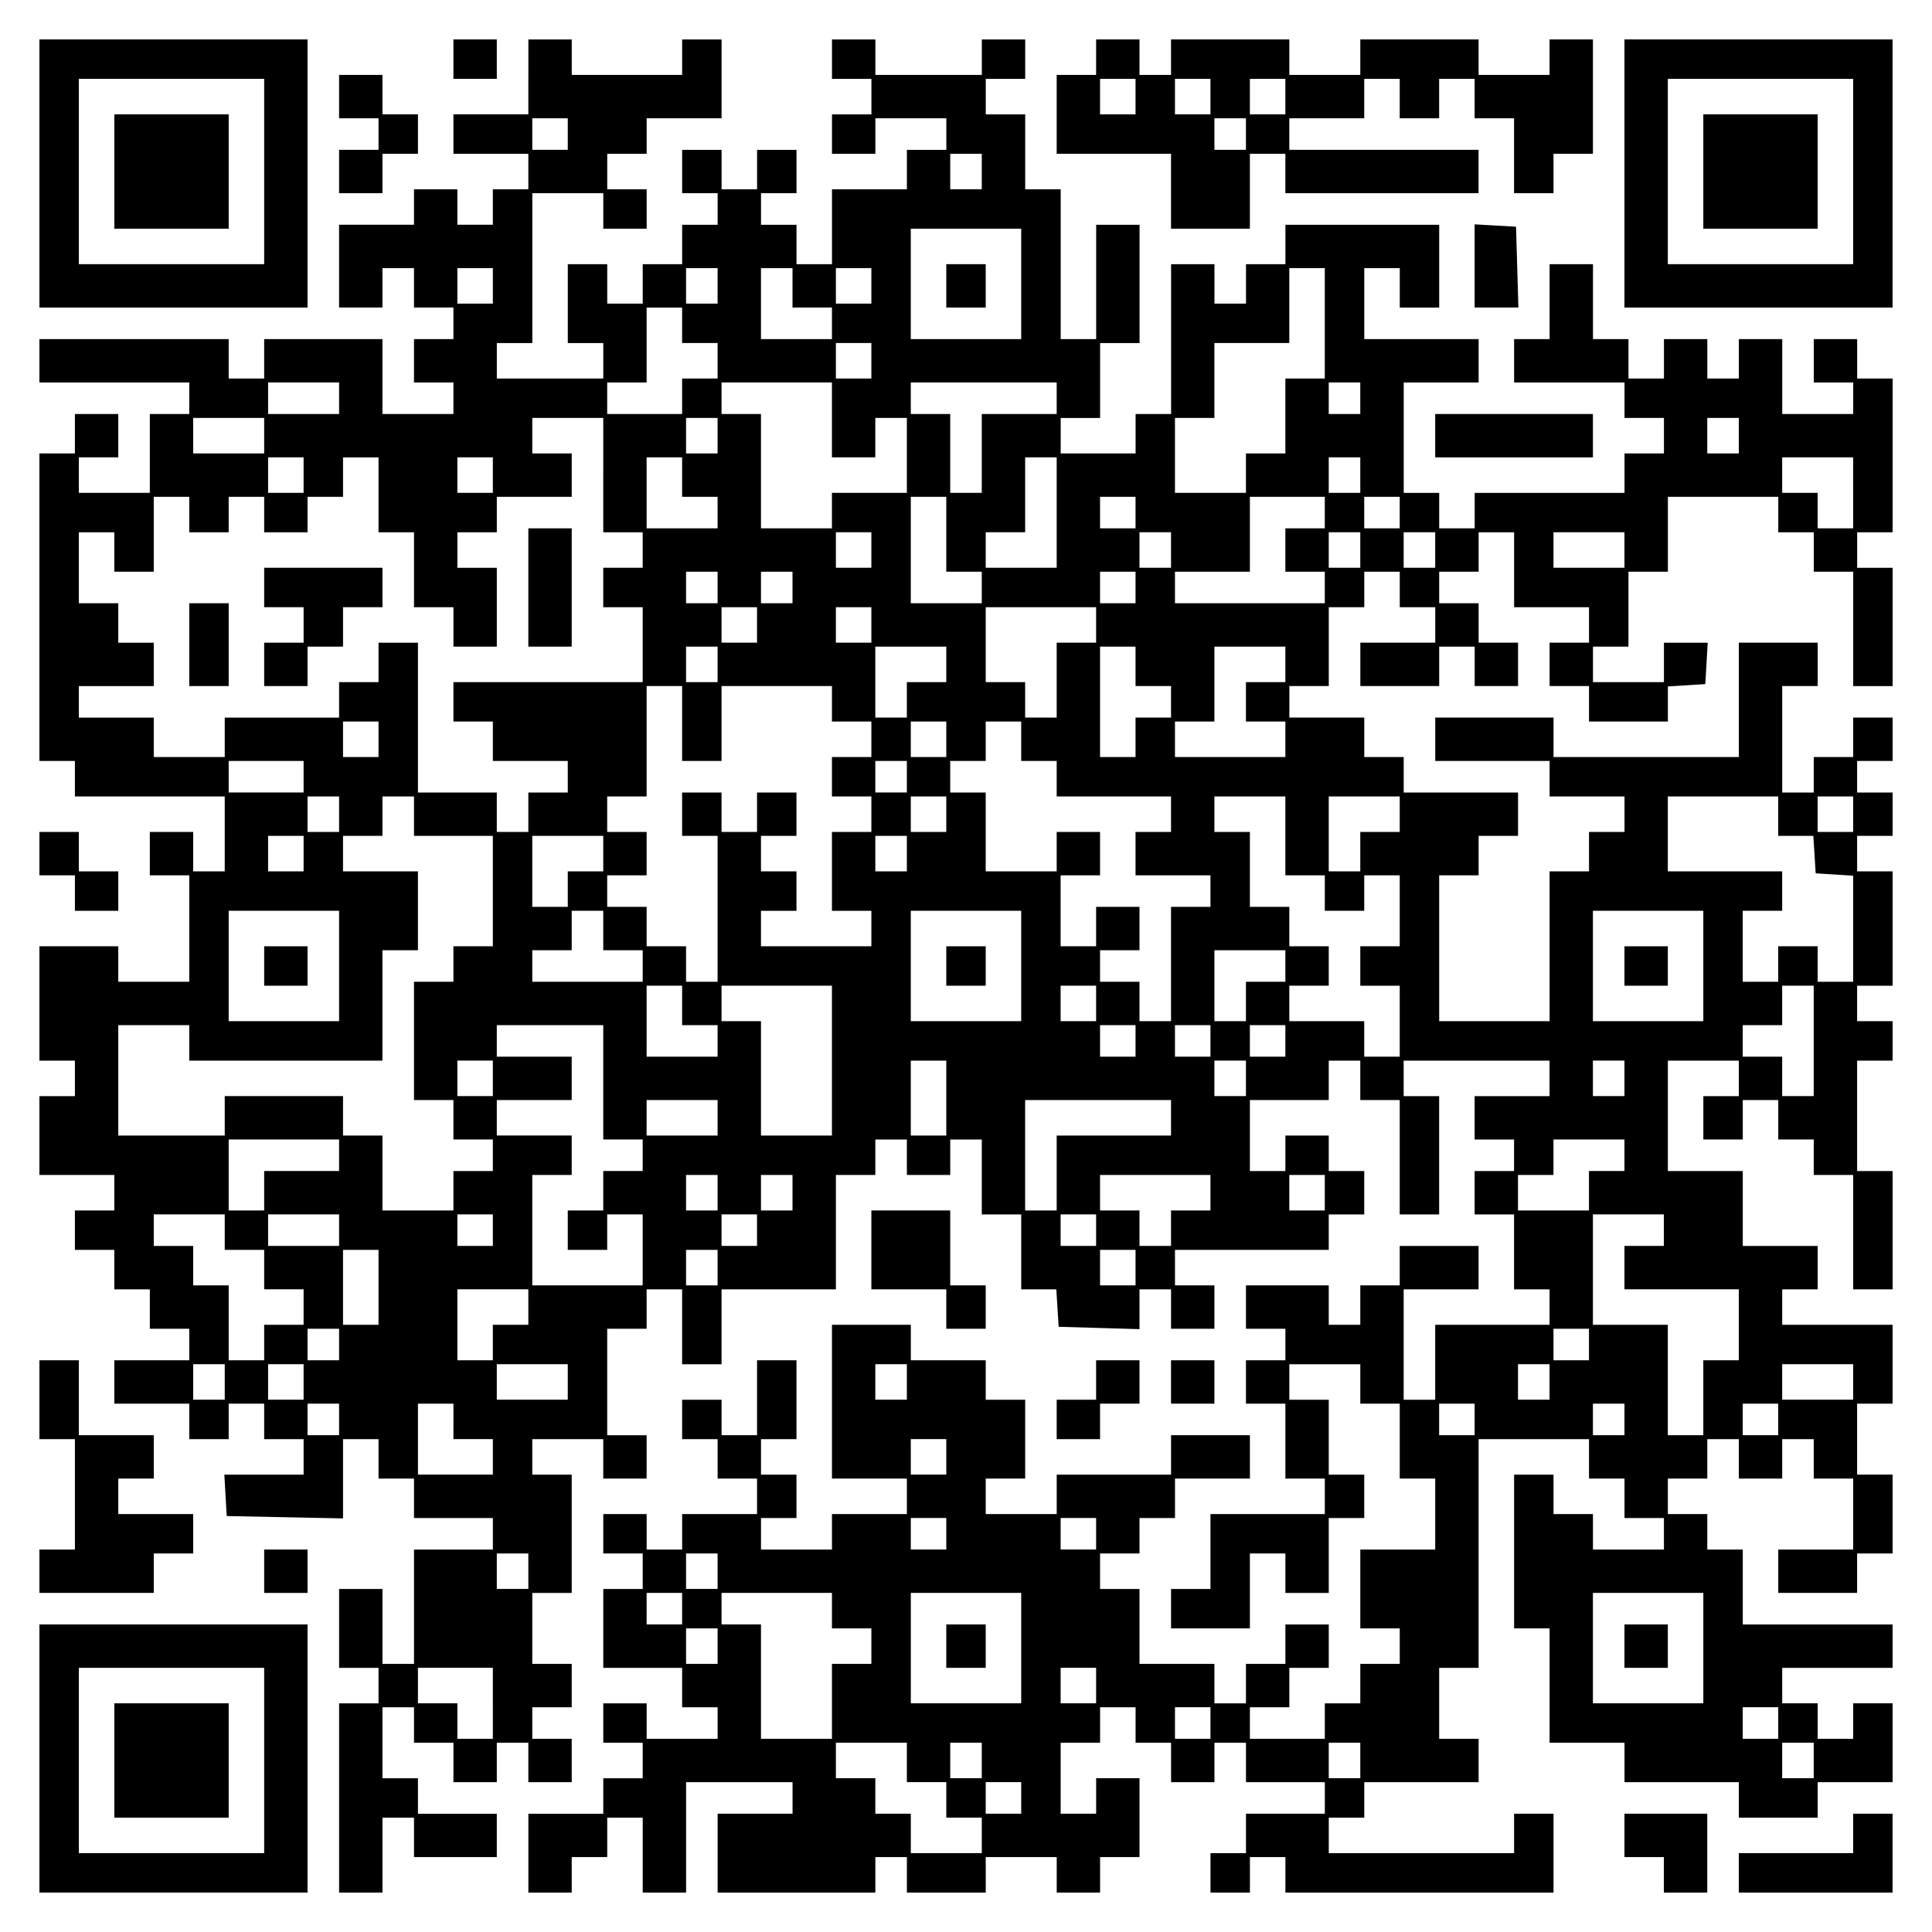
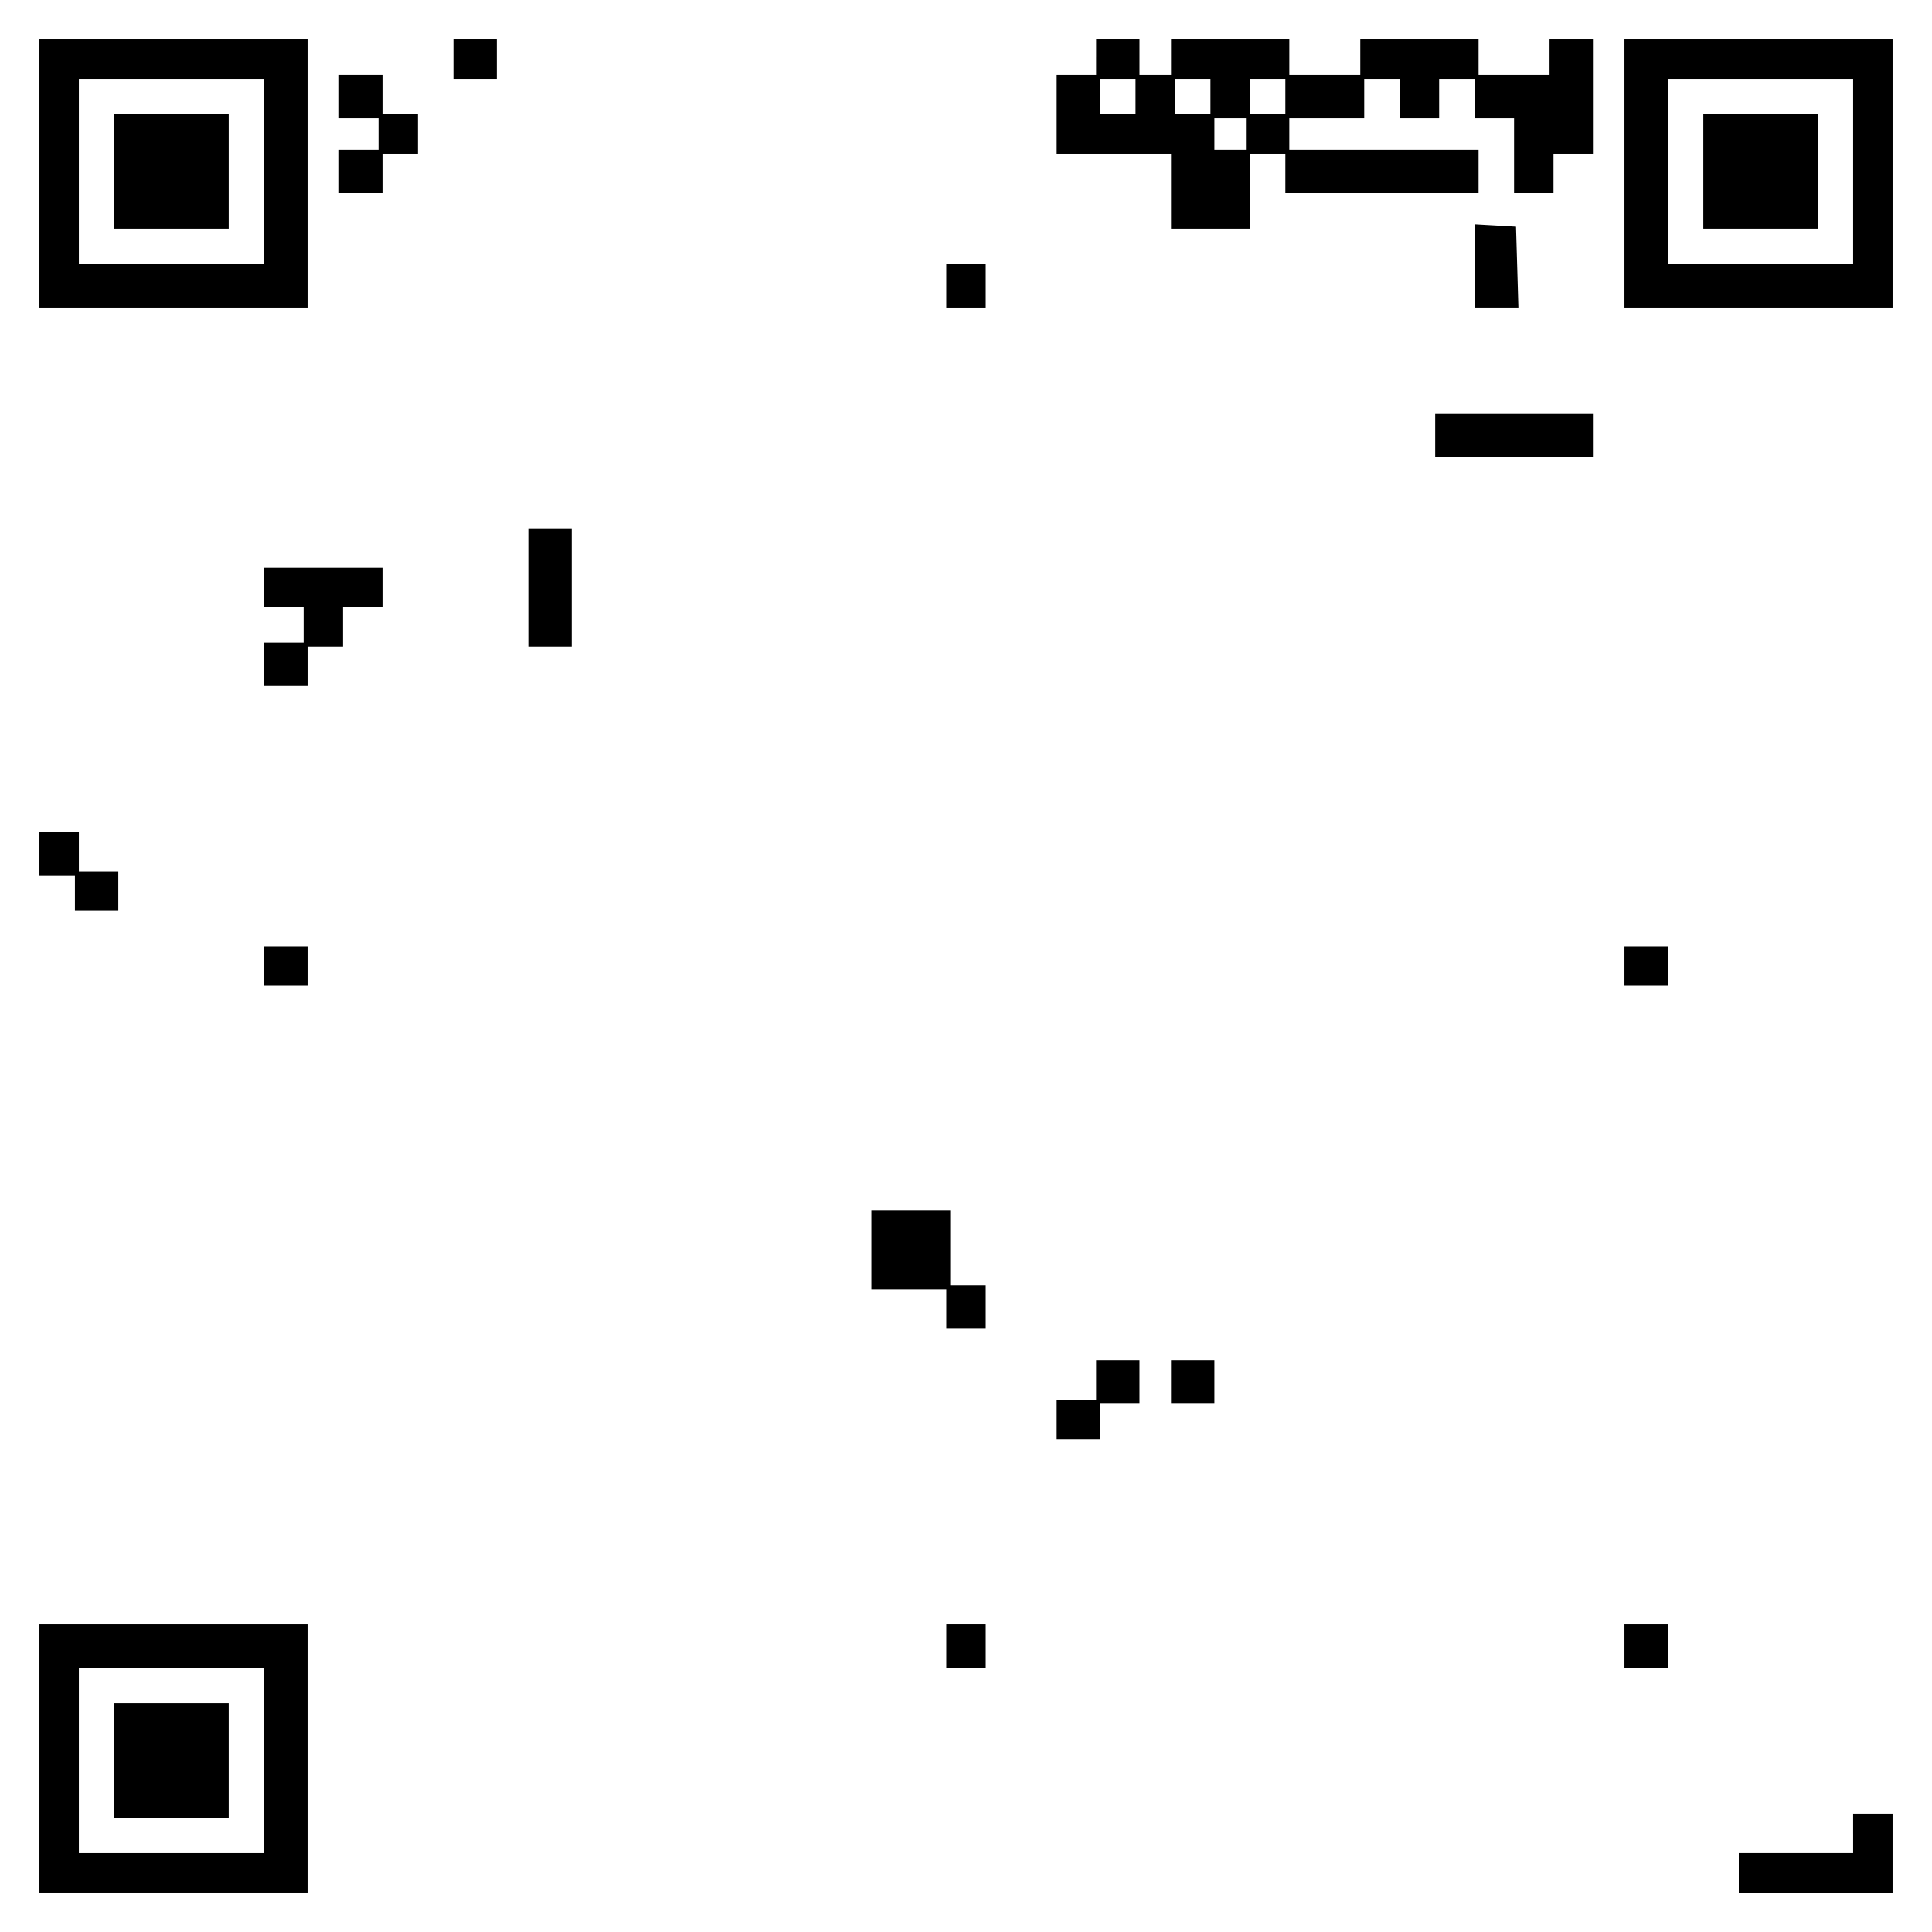
<svg xmlns="http://www.w3.org/2000/svg" version="1.0" width="100mm" height="100mm" viewBox="0 0 490 490" preserveAspectRatio="xMidYMid meet">
  <g transform="translate(0,490) scale(0.1,-0.1)" fill="#000000" stroke="none">
    <path d="M100 4460 l0 -340 340 0 340 0 0 340 0 340 -340 0 -340 0 0 -340z m570 5 l0 -235 -235 0 -235 0 0 235 0 235 235 0 235 0 0 -235z" />
    <path d="M290 4465 l0 -145 145 0 145 0 0 145 0 145 -145 0 -145 0 0 -145z" />
    <path d="M1150 4750 l0 -50 55 0 55 0 0 50 0 50 -55 0 -55 0 0 -50z" />
-     <path d="M1340 4705 l0 -95 -95 0 -95 0 0 -50 0 -50 95 0 95 0 0 -45 0 -45 -45 0 -45 0 0 -45 0 -45 -45 0 -45 0 0 45 0 45 -55 0 -55 0 0 -45 0 -45 -95 0 -95 0 0 -105 0 -105 55 0 55 0 0 50 0 50 40 0 40 0 0 -50 0 -50 50 0 50 0 0 -40 0 -40 -50 0 -50 0 0 -55 0 -55 50 0 50 0 0 -40 0 -40 -90 0 -90 0 0 95 0 95 -150 0 -150 0 0 -50 0 -50 -45 0 -45 0 0 50 0 50 -240 0 -240 0 0 -55 0 -55 190 0 190 0 0 -40 0 -40 -50 0 -50 0 0 -100 0 -100 -90 0 -90 0 0 45 0 45 50 0 50 0 0 55 0 55 -55 0 -55 0 0 -50 0 -50 -45 0 -45 0 0 -390 0 -390 45 0 45 0 0 -45 0 -45 190 0 190 0 0 -95 0 -95 -40 0 -40 0 0 50 0 50 -55 0 -55 0 0 -55 0 -55 50 0 50 0 0 -135 0 -135 -90 0 -90 0 0 45 0 45 -100 0 -100 0 0 -145 0 -145 45 0 45 0 0 -45 0 -45 -45 0 -45 0 0 -100 0 -100 95 0 95 0 0 -45 0 -45 -50 0 -50 0 0 -50 0 -50 50 0 50 0 0 -50 0 -50 45 0 45 0 0 -50 0 -50 50 0 50 0 0 -40 0 -40 -95 0 -95 0 0 -55 0 -55 95 0 95 0 0 -45 0 -45 50 0 50 0 0 45 0 45 45 0 45 0 0 -45 0 -45 50 0 50 0 0 -45 0 -45 -101 0 -100 0 3 -53 3 -52 148 -3 147 -3 0 101 0 100 45 0 45 0 0 -50 0 -50 45 0 45 0 0 -50 0 -50 100 0 100 0 0 -40 0 -40 -100 0 -100 0 0 -145 0 -145 -40 0 -40 0 0 95 0 95 -55 0 -55 0 0 -100 0 -100 50 0 50 0 0 -45 0 -45 -50 0 -50 0 0 -240 0 -240 55 0 55 0 0 95 0 95 40 0 40 0 0 -50 0 -50 105 0 105 0 0 55 0 55 -100 0 -100 0 0 45 0 45 -45 0 -45 0 0 90 0 90 40 0 40 0 0 -45 0 -45 50 0 50 0 0 -50 0 -50 55 0 55 0 0 50 0 50 40 0 40 0 0 -50 0 -50 55 0 55 0 0 55 0 55 -50 0 -50 0 0 40 0 40 50 0 50 0 0 55 0 55 -50 0 -50 0 0 90 0 90 50 0 50 0 0 150 0 150 -50 0 -50 0 0 45 0 45 90 0 90 0 0 -50 0 -50 55 0 55 0 0 55 0 55 -50 0 -50 0 0 135 0 135 50 0 50 0 0 50 0 50 45 0 45 0 0 -95 0 -95 50 0 50 0 0 95 0 95 145 0 145 0 0 145 0 145 50 0 50 0 0 45 0 45 40 0 40 0 0 -45 0 -45 55 0 55 0 0 45 0 45 40 0 40 0 0 -95 0 -95 50 0 50 0 0 -95 0 -95 44 0 45 0 3 -48 3 -47 103 -3 102 -3 0 51 0 50 40 0 40 0 0 -50 0 -50 55 0 55 0 0 55 0 55 -50 0 -50 0 0 45 0 45 195 0 195 0 0 45 0 45 45 0 45 0 0 55 0 55 -45 0 -45 0 0 45 0 45 -55 0 -55 0 0 -45 0 -45 -45 0 -45 0 0 90 0 90 100 0 100 0 0 50 0 50 40 0 40 0 0 -50 0 -50 50 0 50 0 0 -145 0 -145 50 0 50 0 0 150 0 150 -45 0 -45 0 0 45 0 45 185 0 185 0 0 -45 0 -45 -95 0 -95 0 0 -55 0 -55 50 0 50 0 0 -40 0 -40 -50 0 -50 0 0 -55 0 -55 50 0 50 0 0 -95 0 -95 45 0 45 0 0 -45 0 -45 -145 0 -145 0 0 -95 0 -95 -40 0 -40 0 0 140 0 140 95 0 95 0 0 55 0 55 -100 0 -100 0 0 -50 0 -50 -50 0 -50 0 0 -50 0 -50 -40 0 -40 0 0 50 0 50 -105 0 -105 0 0 -55 0 -55 50 0 50 0 0 -40 0 -40 -50 0 -50 0 0 -55 0 -55 50 0 50 0 0 -95 0 -95 50 0 50 0 0 -45 0 -45 -145 0 -145 0 0 -95 0 -95 -50 0 -50 0 0 -50 0 -50 100 0 100 0 0 95 0 95 45 0 45 0 0 -50 0 -50 55 0 55 0 0 95 0 95 45 0 45 0 0 55 0 55 -45 0 -45 0 0 95 0 95 -50 0 -50 0 0 45 0 45 90 0 90 0 0 -50 0 -50 50 0 50 0 0 -95 0 -95 45 0 45 0 0 -90 0 -90 -95 0 -95 0 0 -100 0 -100 50 0 50 0 0 -45 0 -45 -50 0 -50 0 0 -50 0 -50 -45 0 -45 0 0 -45 0 -45 -95 0 -95 0 0 40 0 40 50 0 50 0 0 50 0 50 50 0 50 0 0 55 0 55 -55 0 -55 0 0 -50 0 -50 -50 0 -50 0 0 -50 0 -50 -40 0 -40 0 0 50 0 50 -95 0 -95 0 0 95 0 95 -50 0 -50 0 0 45 0 45 50 0 50 0 0 45 0 45 45 0 45 0 0 50 0 50 95 0 95 0 0 55 0 55 -100 0 -100 0 0 -50 0 -50 -145 0 -145 0 0 -50 0 -50 -90 0 -90 0 0 45 0 45 50 0 50 0 0 100 0 100 -50 0 -50 0 0 50 0 50 -95 0 -95 0 0 45 0 45 -100 0 -100 0 0 -195 0 -195 95 0 95 0 0 -45 0 -45 -95 0 -95 0 0 -45 0 -45 -90 0 -90 0 0 40 0 40 45 0 45 0 0 55 0 55 -45 0 -45 0 0 45 0 45 45 0 45 0 0 100 0 100 -50 0 -50 0 0 -95 0 -95 -45 0 -45 0 0 45 0 45 -50 0 -50 0 0 -50 0 -50 45 0 45 0 0 -50 0 -50 50 0 50 0 0 -45 0 -45 -95 0 -95 0 0 -45 0 -45 -45 0 -45 0 0 45 0 45 -55 0 -55 0 0 -50 0 -50 50 0 50 0 0 -45 0 -45 -50 0 -50 0 0 -100 0 -100 100 0 100 0 0 -50 0 -50 45 0 45 0 0 -40 0 -40 -90 0 -90 0 0 45 0 45 -55 0 -55 0 0 -50 0 -50 50 0 50 0 0 -45 0 -45 -50 0 -50 0 0 -45 0 -45 -95 0 -95 0 0 -100 0 -100 55 0 55 0 0 45 0 45 45 0 45 0 0 50 0 50 45 0 45 0 0 -95 0 -95 55 0 55 0 0 140 0 140 135 0 135 0 0 -40 0 -40 -95 0 -95 0 0 -100 0 -100 200 0 200 0 0 45 0 45 40 0 40 0 0 -45 0 -45 100 0 100 0 0 45 0 45 90 0 90 0 0 -45 0 -45 55 0 55 0 0 45 0 45 50 0 50 0 0 100 0 100 -55 0 -55 0 0 -45 0 -45 -45 0 -45 0 0 90 0 90 50 0 50 0 0 45 0 45 45 0 45 0 0 -45 0 -45 45 0 45 0 0 -50 0 -50 55 0 55 0 0 50 0 50 40 0 40 0 0 -50 0 -50 100 0 100 0 0 -40 0 -40 -100 0 -100 0 0 -50 0 -50 -45 0 -45 0 0 -50 0 -50 50 0 50 0 0 45 0 45 45 0 45 0 0 -45 0 -45 340 0 340 0 0 100 0 100 -50 0 -50 0 0 -50 0 -50 -235 0 -235 0 0 45 0 45 45 0 45 0 0 45 0 45 145 0 145 0 0 55 0 55 -50 0 -50 0 0 90 0 90 50 0 50 0 0 290 0 290 140 0 140 0 0 -50 0 -50 45 0 45 0 0 -50 0 -50 50 0 50 0 0 -40 0 -40 -90 0 -90 0 0 45 0 45 -50 0 -50 0 0 50 0 50 -50 0 -50 0 0 -195 0 -195 45 0 45 0 0 -145 0 -145 95 0 95 0 0 -50 0 -50 145 0 145 0 0 -45 0 -45 100 0 100 0 0 45 0 45 95 0 95 0 0 100 0 100 -50 0 -50 0 0 -45 0 -45 -45 0 -45 0 0 45 0 45 -45 0 -45 0 0 45 0 45 140 0 140 0 0 55 0 55 -190 0 -190 0 0 95 0 95 -45 0 -45 0 0 45 0 45 -50 0 -50 0 0 45 0 45 50 0 50 0 0 50 0 50 40 0 40 0 0 -50 0 -50 55 0 55 0 0 50 0 50 40 0 40 0 0 -50 0 -50 50 0 50 0 0 -90 0 -90 -95 0 -95 0 0 -55 0 -55 100 0 100 0 0 50 0 50 45 0 45 0 0 100 0 100 -45 0 -45 0 0 90 0 90 45 0 45 0 0 100 0 100 -140 0 -140 0 0 45 0 45 45 0 45 0 0 55 0 55 -95 0 -95 0 0 95 0 95 -95 0 -95 0 0 140 0 140 90 0 90 0 0 -45 0 -45 -45 0 -45 0 0 -55 0 -55 50 0 50 0 0 50 0 50 45 0 45 0 0 -50 0 -50 45 0 45 0 0 -45 0 -45 50 0 50 0 0 -145 0 -145 50 0 50 0 0 150 0 150 -45 0 -45 0 0 140 0 140 45 0 45 0 0 50 0 50 -45 0 -45 0 0 45 0 45 45 0 45 0 0 145 0 145 -45 0 -45 0 0 45 0 45 45 0 45 0 0 55 0 55 -45 0 -45 0 0 40 0 40 45 0 45 0 0 55 0 55 -50 0 -50 0 0 -50 0 -50 -50 0 -50 0 0 -45 0 -45 -40 0 -40 0 0 135 0 135 45 0 45 0 0 55 0 55 -100 0 -100 0 0 -145 0 -145 -235 0 -235 0 0 50 0 50 -150 0 -150 0 0 -55 0 -55 145 0 145 0 0 -45 0 -45 95 0 95 0 0 -45 0 -45 -45 0 -45 0 0 -50 0 -50 -50 0 -50 0 0 -190 0 -190 -140 0 -140 0 0 185 0 185 50 0 50 0 0 50 0 50 50 0 50 0 0 55 0 55 -145 0 -145 0 0 45 0 45 -50 0 -50 0 0 50 0 50 -95 0 -95 0 0 40 0 40 50 0 50 0 0 100 0 100 45 0 45 0 0 45 0 45 45 0 45 0 0 -45 0 -45 45 0 45 0 0 -45 0 -45 -95 0 -95 0 0 -55 0 -55 100 0 100 0 0 50 0 50 45 0 45 0 0 -50 0 -50 55 0 55 0 0 55 0 55 -50 0 -50 0 0 50 0 50 -50 0 -50 0 0 40 0 40 50 0 50 0 0 50 0 50 45 0 45 0 0 -95 0 -95 95 0 95 0 0 -45 0 -45 -50 0 -50 0 0 -55 0 -55 50 0 50 0 0 -45 0 -45 100 0 100 0 0 44 0 45 48 3 47 3 3 53 3 52 -55 0 -56 0 0 -50 0 -50 -90 0 -90 0 0 45 0 45 45 0 45 0 0 95 0 95 50 0 50 0 0 95 0 95 140 0 140 0 0 -45 0 -45 45 0 45 0 0 -50 0 -50 50 0 50 0 0 -145 0 -145 50 0 50 0 0 150 0 150 -45 0 -45 0 0 45 0 45 45 0 45 0 0 195 0 195 -45 0 -45 0 0 50 0 50 -55 0 -55 0 0 -55 0 -55 50 0 50 0 0 -40 0 -40 -90 0 -90 0 0 95 0 95 -55 0 -55 0 0 -50 0 -50 -40 0 -40 0 0 50 0 50 -55 0 -55 0 0 -50 0 -50 -45 0 -45 0 0 50 0 50 -45 0 -45 0 0 95 0 95 -55 0 -55 0 0 -95 0 -95 -45 0 -45 0 0 -55 0 -55 140 0 140 0 0 -45 0 -45 50 0 50 0 0 -45 0 -45 -50 0 -50 0 0 -50 0 -50 -190 0 -190 0 0 -45 0 -45 -45 0 -45 0 0 45 0 45 -45 0 -45 0 0 140 0 140 95 0 95 0 0 55 0 55 -145 0 -145 0 0 90 0 90 45 0 45 0 0 -50 0 -50 50 0 50 0 0 105 0 105 -195 0 -195 0 0 -50 0 -50 -50 0 -50 0 0 -50 0 -50 -40 0 -40 0 0 50 0 50 -55 0 -55 0 0 -190 0 -190 -45 0 -45 0 0 -50 0 -50 -95 0 -95 0 0 45 0 45 50 0 50 0 0 95 0 95 50 0 50 0 0 150 0 150 -55 0 -55 0 0 -145 0 -145 -45 0 -45 0 0 190 0 190 -45 0 -45 0 0 95 0 95 -50 0 -50 0 0 45 0 45 50 0 50 0 0 50 0 50 -55 0 -55 0 0 -45 0 -45 -135 0 -135 0 0 45 0 45 -55 0 -55 0 0 -50 0 -50 50 0 50 0 0 -45 0 -45 -50 0 -50 0 0 -50 0 -50 55 0 55 0 0 45 0 45 90 0 90 0 0 -40 0 -40 -50 0 -50 0 0 -50 0 -50 -95 0 -95 0 0 -95 0 -95 -45 0 -45 0 0 50 0 50 -45 0 -45 0 0 40 0 40 45 0 45 0 0 55 0 55 -50 0 -50 0 0 -50 0 -50 -45 0 -45 0 0 50 0 50 -50 0 -50 0 0 -55 0 -55 45 0 45 0 0 -40 0 -40 -45 0 -45 0 0 -50 0 -50 -50 0 -50 0 0 -50 0 -50 -45 0 -45 0 0 50 0 50 -50 0 -50 0 0 -100 0 -100 45 0 45 0 0 -45 0 -45 -135 0 -135 0 0 45 0 45 45 0 45 0 0 190 0 190 90 0 90 0 0 -45 0 -45 55 0 55 0 0 50 0 50 -50 0 -50 0 0 45 0 45 50 0 50 0 0 45 0 45 95 0 95 0 0 100 0 100 -50 0 -50 0 0 -45 0 -45 -140 0 -140 0 0 45 0 45 -55 0 -55 0 0 -95z m100 -145 l0 -40 -45 0 -45 0 0 40 0 40 45 0 45 0 0 -40z m1050 -95 l0 -45 -40 0 -40 0 0 45 0 45 40 0 40 0 0 -45z m100 -285 l0 -140 -140 0 -140 0 0 140 0 140 140 0 140 0 0 -140z m-1340 -5 l0 -45 -45 0 -45 0 0 45 0 45 45 0 45 0 0 -45z m570 0 l0 -45 -40 0 -40 0 0 45 0 45 40 0 40 0 0 -45z m190 -5 l0 -50 50 0 50 0 0 -40 0 -40 -90 0 -90 0 0 90 0 90 40 0 40 0 0 -50z m200 5 l0 -45 -45 0 -45 0 0 45 0 45 45 0 45 0 0 -45z m1150 -95 l0 -140 -50 0 -50 0 0 -95 0 -95 -50 0 -50 0 0 -50 0 -50 -90 0 -90 0 0 95 0 95 50 0 50 0 0 95 0 95 95 0 95 0 0 95 0 95 45 0 45 0 0 -140z m-1630 -5 l0 -45 45 0 45 0 0 -45 0 -45 -45 0 -45 0 0 -45 0 -45 -95 0 -95 0 0 40 0 40 50 0 50 0 0 95 0 95 45 0 45 0 0 -45z m480 -90 l0 -45 -45 0 -45 0 0 45 0 45 45 0 45 0 0 -45z m-1350 -95 l0 -40 -90 0 -90 0 0 40 0 40 90 0 90 0 0 -40z m1250 -55 l0 -95 55 0 55 0 0 50 0 50 40 0 40 0 0 -95 0 -95 -95 0 -95 0 0 -45 0 -45 -90 0 -90 0 0 145 0 145 -50 0 -50 0 0 40 0 40 140 0 140 0 0 -95z m570 55 l0 -40 -95 0 -95 0 0 -100 0 -100 -40 0 -40 0 0 100 0 100 -50 0 -50 0 0 40 0 40 185 0 185 0 0 -40z m770 0 l0 -40 -40 0 -40 0 0 40 0 40 40 0 40 0 0 -40z m-2780 -95 l0 -45 -90 0 -90 0 0 45 0 45 90 0 90 0 0 -45z m860 -100 l0 -145 50 0 50 0 0 -45 0 -45 -50 0 -50 0 0 -50 0 -50 50 0 50 0 0 -95 0 -95 -240 0 -240 0 0 -50 0 -50 50 0 50 0 0 -50 0 -50 95 0 95 0 0 -40 0 -40 -50 0 -50 0 0 -50 0 -50 -40 0 -40 0 0 50 0 50 -100 0 -100 0 0 190 0 190 -50 0 -50 0 0 -50 0 -50 -50 0 -50 0 0 -45 0 -45 -145 0 -145 0 0 -50 0 -50 -90 0 -90 0 0 50 0 50 -95 0 -95 0 0 40 0 40 95 0 95 0 0 55 0 55 -45 0 -45 0 0 50 0 50 -50 0 -50 0 0 90 0 90 45 0 45 0 0 -50 0 -50 50 0 50 0 0 95 0 95 45 0 45 0 0 -45 0 -45 50 0 50 0 0 45 0 45 45 0 45 0 0 -45 0 -45 55 0 55 0 0 45 0 45 45 0 45 0 0 50 0 50 45 0 45 0 0 -95 0 -95 45 0 45 0 0 -95 0 -95 50 0 50 0 0 -50 0 -50 55 0 55 0 0 100 0 100 -50 0 -50 0 0 45 0 45 50 0 50 0 0 45 0 45 95 0 95 0 0 55 0 55 -50 0 -50 0 0 45 0 45 90 0 90 0 0 -145z m290 100 l0 -45 -40 0 -40 0 0 45 0 45 40 0 40 0 0 -45z m2590 0 l0 -45 -40 0 -40 0 0 45 0 45 40 0 40 0 0 -45z m-3640 -100 l0 -45 -45 0 -45 0 0 45 0 45 45 0 45 0 0 -45z m480 0 l0 -45 -45 0 -45 0 0 45 0 45 45 0 45 0 0 -45z m480 -5 l0 -50 45 0 45 0 0 -40 0 -40 -90 0 -90 0 0 90 0 90 45 0 45 0 0 -50z m950 -90 l0 -140 -90 0 -90 0 0 45 0 45 50 0 50 0 0 95 0 95 40 0 40 0 0 -140z m770 95 l0 -45 -40 0 -40 0 0 45 0 45 40 0 40 0 0 -45z m1250 -45 l0 -90 -45 0 -45 0 0 45 0 45 -45 0 -45 0 0 45 0 45 90 0 90 0 0 -90z m-2300 -105 l0 -95 45 0 45 0 0 -40 0 -40 -90 0 -90 0 0 135 0 135 45 0 45 0 0 -95z m480 55 l0 -40 -45 0 -45 0 0 40 0 40 45 0 45 0 0 -40z m480 0 l0 -40 -50 0 -50 0 0 -55 0 -55 50 0 50 0 0 -40 0 -40 -190 0 -190 0 0 40 0 40 95 0 95 0 0 95 0 95 95 0 95 0 0 -40z m190 0 l0 -40 -45 0 -45 0 0 40 0 40 45 0 45 0 0 -40z m-1340 -95 l0 -45 -45 0 -45 0 0 45 0 45 45 0 45 0 0 -45z m760 0 l0 -45 -40 0 -40 0 0 45 0 45 40 0 40 0 0 -45z m480 0 l0 -45 -40 0 -40 0 0 45 0 45 40 0 40 0 0 -45z m190 0 l0 -45 -40 0 -40 0 0 45 0 45 40 0 40 0 0 -45z m480 0 l0 -45 -90 0 -90 0 0 45 0 45 90 0 90 0 0 -45z m-2300 -95 l0 -40 -40 0 -40 0 0 40 0 40 40 0 40 0 0 -40z m190 0 l0 -40 -40 0 -40 0 0 40 0 40 40 0 40 0 0 -40z m870 0 l0 -40 -45 0 -45 0 0 40 0 40 45 0 45 0 0 -40z m-960 -95 l0 -45 -45 0 -45 0 0 45 0 45 45 0 45 0 0 -45z m290 0 l0 -45 -45 0 -45 0 0 45 0 45 45 0 45 0 0 -45z m570 0 l0 -45 -50 0 -50 0 0 -95 0 -95 -40 0 -40 0 0 45 0 45 -50 0 -50 0 0 95 0 95 140 0 140 0 0 -45z m-960 -100 l0 -45 -40 0 -40 0 0 45 0 45 40 0 40 0 0 -45z m580 0 l0 -45 -50 0 -50 0 0 -45 0 -45 -40 0 -40 0 0 90 0 90 90 0 90 0 0 -45z m480 -5 l0 -50 45 0 45 0 0 -40 0 -40 -45 0 -45 0 0 -50 0 -50 -45 0 -45 0 0 140 0 140 45 0 45 0 0 -50z m380 5 l0 -45 -50 0 -50 0 0 -50 0 -50 50 0 50 0 0 -45 0 -45 -140 0 -140 0 0 45 0 45 50 0 50 0 0 95 0 95 90 0 90 0 0 -45z m-1530 -150 l0 -95 50 0 50 0 0 95 0 95 140 0 140 0 0 -45 0 -45 50 0 50 0 0 -45 0 -45 -50 0 -50 0 0 -50 0 -50 50 0 50 0 0 -45 0 -45 -50 0 -50 0 0 -100 0 -100 50 0 50 0 0 -45 0 -45 -140 0 -140 0 0 45 0 45 45 0 45 0 0 50 0 50 -45 0 -45 0 0 45 0 45 45 0 45 0 0 55 0 55 -50 0 -50 0 0 -50 0 -50 -45 0 -45 0 0 50 0 50 -50 0 -50 0 0 -55 0 -55 45 0 45 0 0 -185 0 -185 -40 0 -40 0 0 45 0 45 -50 0 -50 0 0 50 0 50 -50 0 -50 0 0 40 0 40 50 0 50 0 0 55 0 55 -50 0 -50 0 0 45 0 45 50 0 50 0 0 140 0 140 45 0 45 0 0 -95z m-770 -40 l0 -45 -45 0 -45 0 0 45 0 45 45 0 45 0 0 -45z m1440 0 l0 -45 -45 0 -45 0 0 45 0 45 45 0 45 0 0 -45z m190 -5 l0 -50 45 0 45 0 0 -45 0 -45 145 0 145 0 0 -45 0 -45 -45 0 -45 0 0 -55 0 -55 95 0 95 0 0 -40 0 -40 -50 0 -50 0 0 -145 0 -145 -40 0 -40 0 0 50 0 50 -50 0 -50 0 0 40 0 40 50 0 50 0 0 55 0 55 -55 0 -55 0 0 -50 0 -50 -45 0 -45 0 0 90 0 90 50 0 50 0 0 55 0 55 -55 0 -55 0 0 -50 0 -50 -90 0 -90 0 0 100 0 100 -45 0 -45 0 0 40 0 40 45 0 45 0 0 50 0 50 45 0 45 0 0 -50z m-1820 -90 l0 -40 -95 0 -95 0 0 40 0 40 95 0 95 0 0 -40z m1530 0 l0 -40 -40 0 -40 0 0 40 0 40 40 0 40 0 0 -40z m-1440 -95 l0 -45 -40 0 -40 0 0 45 0 45 40 0 40 0 0 -45z m190 -5 l0 -50 100 0 100 0 0 -140 0 -140 -50 0 -50 0 0 -45 0 -45 -50 0 -50 0 0 -150 0 -150 50 0 50 0 0 -50 0 -50 50 0 50 0 0 -40 0 -40 -50 0 -50 0 0 -50 0 -50 -90 0 -90 0 0 95 0 95 -50 0 -50 0 0 50 0 50 -150 0 -150 0 0 -50 0 -50 -135 0 -135 0 0 140 0 140 90 0 90 0 0 -45 0 -45 245 0 245 0 0 140 0 140 45 0 45 0 0 100 0 100 -95 0 -95 0 0 45 0 45 50 0 50 0 0 50 0 50 40 0 40 0 0 -50z m1350 5 l0 -45 -45 0 -45 0 0 45 0 45 45 0 45 0 0 -45z m860 -55 l0 -100 50 0 50 0 0 -45 0 -45 50 0 50 0 0 45 0 45 45 0 45 0 0 -90 0 -90 -50 0 -50 0 0 -50 0 -50 50 0 50 0 0 -90 0 -90 -45 0 -45 0 0 45 0 45 -95 0 -95 0 0 45 0 45 50 0 50 0 0 50 0 50 -50 0 -50 0 0 50 0 50 -50 0 -50 0 0 95 0 95 -45 0 -45 0 0 45 0 45 90 0 90 0 0 -100z m290 55 l0 -45 -50 0 -50 0 0 -50 0 -50 -40 0 -40 0 0 95 0 95 90 0 90 0 0 -45z m960 -5 l0 -50 44 0 45 0 3 -47 3 -48 48 -3 47 -3 0 -135 0 -134 -45 0 -45 0 0 45 0 45 -50 0 -50 0 0 -45 0 -45 -45 0 -45 0 0 90 0 90 50 0 50 0 0 50 0 50 -145 0 -145 0 0 95 0 95 140 0 140 0 0 -50z m190 5 l0 -45 -45 0 -45 0 0 45 0 45 45 0 45 0 0 -45z m-3930 -100 l0 -45 -45 0 -45 0 0 45 0 45 45 0 45 0 0 -45z m760 0 l0 -45 -45 0 -45 0 0 -45 0 -45 -45 0 -45 0 0 90 0 90 90 0 90 0 0 -45z m770 0 l0 -45 -40 0 -40 0 0 45 0 45 40 0 40 0 0 -45z m-1440 -285 l0 -140 -140 0 -140 0 0 140 0 140 140 0 140 0 0 -140z m670 90 l0 -50 50 0 50 0 0 -40 0 -40 -140 0 -140 0 0 40 0 40 50 0 50 0 0 50 0 50 40 0 40 0 0 -50z m1060 -90 l0 -140 -140 0 -140 0 0 140 0 140 140 0 140 0 0 -140z m1730 0 l0 -140 -140 0 -140 0 0 140 0 140 140 0 140 0 0 -140z m-1060 0 l0 -40 -50 0 -50 0 0 -50 0 -50 -40 0 -40 0 0 90 0 90 90 0 90 0 0 -40z m-1530 -100 l0 -50 45 0 45 0 0 -40 0 -40 -90 0 -90 0 0 90 0 90 45 0 45 0 0 -50z m380 -140 l0 -190 -90 0 -90 0 0 145 0 145 -50 0 -50 0 0 45 0 45 140 0 140 0 0 -190z m670 145 l0 -45 -45 0 -45 0 0 45 0 45 45 0 45 0 0 -45z m1820 -95 l0 -140 -40 0 -40 0 0 50 0 50 -50 0 -50 0 0 40 0 40 50 0 50 0 0 50 0 50 40 0 40 0 0 -140z m-3070 -105 l0 -145 50 0 50 0 0 -40 0 -40 -50 0 -50 0 0 -50 0 -50 -45 0 -45 0 0 -50 0 -50 50 0 50 0 0 45 0 45 45 0 45 0 0 -90 0 -90 -140 0 -140 0 0 140 0 140 50 0 50 0 0 50 0 50 -95 0 -95 0 0 45 0 45 95 0 95 0 0 55 0 55 -95 0 -95 0 0 40 0 40 135 0 135 0 0 -145z m1350 105 l0 -40 -45 0 -45 0 0 40 0 40 45 0 45 0 0 -40z m190 0 l0 -40 -45 0 -45 0 0 40 0 40 45 0 45 0 0 -40z m190 0 l0 -40 -45 0 -45 0 0 40 0 40 45 0 45 0 0 -40z m-2010 -95 l0 -45 -45 0 -45 0 0 45 0 45 45 0 45 0 0 -45z m1150 -50 l0 -95 -45 0 -45 0 0 95 0 95 45 0 45 0 0 -95z m760 50 l0 -45 -40 0 -40 0 0 45 0 45 40 0 40 0 0 -45z m960 0 l0 -45 -40 0 -40 0 0 45 0 45 40 0 40 0 0 -45z m-2300 -100 l0 -45 -90 0 -90 0 0 45 0 45 90 0 90 0 0 -45z m1150 0 l0 -45 -145 0 -145 0 0 -95 0 -95 -40 0 -40 0 0 140 0 140 185 0 185 0 0 -45z m-2110 -95 l0 -40 -95 0 -95 0 0 -50 0 -50 -45 0 -45 0 0 90 0 90 140 0 140 0 0 -40z m3260 0 l0 -40 -45 0 -45 0 0 -50 0 -50 -90 0 -90 0 0 45 0 45 45 0 45 0 0 45 0 45 90 0 90 0 0 -40z m-2300 -95 l0 -45 -40 0 -40 0 0 45 0 45 40 0 40 0 0 -45z m190 0 l0 -45 -40 0 -40 0 0 45 0 45 40 0 40 0 0 -45z m1060 0 l0 -45 -50 0 -50 0 0 -45 0 -45 -40 0 -40 0 0 45 0 45 -50 0 -50 0 0 45 0 45 140 0 140 0 0 -45z m290 0 l0 -45 -45 0 -45 0 0 45 0 45 45 0 45 0 0 -45z m-2790 -100 l0 -45 50 0 50 0 0 -50 0 -50 50 0 50 0 0 -45 0 -45 -50 0 -50 0 0 -45 0 -45 -45 0 -45 0 0 95 0 95 -45 0 -45 0 0 50 0 50 -50 0 -50 0 0 40 0 40 90 0 90 0 0 -45z m290 5 l0 -40 -90 0 -90 0 0 40 0 40 90 0 90 0 0 -40z m390 0 l0 -40 -45 0 -45 0 0 40 0 40 45 0 45 0 0 -40z m670 0 l0 -40 -45 0 -45 0 0 40 0 40 45 0 45 0 0 -40z m860 0 l0 -40 -45 0 -45 0 0 40 0 40 45 0 45 0 0 -40z m1440 0 l0 -40 -50 0 -50 0 0 -55 0 -55 145 0 145 0 0 -90 0 -90 -45 0 -45 0 0 -95 0 -95 -45 0 -45 0 0 140 0 140 -95 0 -95 0 0 140 0 140 90 0 90 0 0 -40z m-3260 -145 l0 -95 -45 0 -45 0 0 95 0 95 45 0 45 0 0 -95z m860 50 l0 -45 -40 0 -40 0 0 45 0 45 40 0 40 0 0 -45z m1060 0 l0 -45 -45 0 -45 0 0 45 0 45 45 0 45 0 0 -45z m-1540 -100 l0 -45 -45 0 -45 0 0 -45 0 -45 -45 0 -45 0 0 90 0 90 90 0 90 0 0 -45z m-480 -95 l0 -40 -40 0 -40 0 0 40 0 40 40 0 40 0 0 -40z m3170 0 l0 -40 -45 0 -45 0 0 40 0 40 45 0 45 0 0 -40z m-3460 -95 l0 -45 -40 0 -40 0 0 45 0 45 40 0 40 0 0 -45z m200 0 l0 -45 -45 0 -45 0 0 45 0 45 45 0 45 0 0 -45z m670 0 l0 -45 -90 0 -90 0 0 45 0 45 90 0 90 0 0 -45z m860 0 l0 -45 -40 0 -40 0 0 45 0 45 40 0 40 0 0 -45z m1630 0 l0 -45 -40 0 -40 0 0 45 0 45 40 0 40 0 0 -45z m770 0 l0 -45 -90 0 -90 0 0 45 0 45 90 0 90 0 0 -45z m-3840 -95 l0 -40 -40 0 -40 0 0 40 0 40 40 0 40 0 0 -40z m290 -5 l0 -45 50 0 50 0 0 -45 0 -45 -95 0 -95 0 0 90 0 90 45 0 45 0 0 -45z m2590 5 l0 -40 -45 0 -45 0 0 40 0 40 45 0 45 0 0 -40z m380 0 l0 -40 -40 0 -40 0 0 40 0 40 40 0 40 0 0 -40z m390 0 l0 -40 -45 0 -45 0 0 40 0 40 45 0 45 0 0 -40z m-2110 -95 l0 -45 -45 0 -45 0 0 45 0 45 45 0 45 0 0 -45z m0 -195 l0 -40 -45 0 -45 0 0 40 0 40 45 0 45 0 0 -40z m380 0 l0 -40 -45 0 -45 0 0 40 0 40 45 0 45 0 0 -40z m-1440 -95 l0 -45 -40 0 -40 0 0 45 0 45 40 0 40 0 0 -45z m480 0 l0 -45 -40 0 -40 0 0 45 0 45 40 0 40 0 0 -45z m-90 -95 l0 -40 -45 0 -45 0 0 40 0 40 45 0 45 0 0 -40z m380 -5 l0 -45 50 0 50 0 0 -45 0 -45 -50 0 -50 0 0 -95 0 -95 -90 0 -90 0 0 145 0 145 -50 0 -50 0 0 40 0 40 140 0 140 0 0 -45z m480 -95 l0 -140 -140 0 -140 0 0 140 0 140 140 0 140 0 0 -140z m1730 0 l0 -140 -140 0 -140 0 0 140 0 140 140 0 140 0 0 -140z m-2500 5 l0 -45 -40 0 -40 0 0 45 0 45 40 0 40 0 0 -45z m-570 -145 l0 -90 -45 0 -45 0 0 45 0 45 -50 0 -50 0 0 45 0 45 95 0 95 0 0 -90z m1530 45 l0 -45 -45 0 -45 0 0 45 0 45 45 0 45 0 0 -45z m290 -95 l0 -40 -45 0 -45 0 0 40 0 40 45 0 45 0 0 -40z m1440 0 l0 -40 -45 0 -45 0 0 40 0 40 45 0 45 0 0 -40z m-2210 -100 l0 -50 50 0 50 0 0 -45 0 -45 45 0 45 0 0 -45 0 -45 -90 0 -90 0 0 50 0 50 -45 0 -45 0 0 45 0 45 -50 0 -50 0 0 45 0 45 90 0 90 0 0 -50z m190 5 l0 -45 -40 0 -40 0 0 45 0 45 40 0 40 0 0 -45z m960 0 l0 -45 -40 0 -40 0 0 45 0 45 40 0 40 0 0 -45z m1150 0 l0 -45 -40 0 -40 0 0 45 0 45 40 0 40 0 0 -45z m-2010 -95 l0 -40 -45 0 -45 0 0 40 0 40 45 0 45 0 0 -40z" />
    <path d="M2400 4175 l0 -55 50 0 50 0 0 55 0 55 -50 0 -50 0 0 -55z" />
    <path d="M1340 3410 l0 -150 55 0 55 0 0 150 0 150 -55 0 -55 0 0 -150z" />
    <path d="M670 3410 l0 -50 50 0 50 0 0 -45 0 -45 -50 0 -50 0 0 -55 0 -55 55 0 55 0 0 50 0 50 45 0 45 0 0 50 0 50 50 0 50 0 0 50 0 50 -150 0 -150 0 0 -50z" />
-     <path d="M480 3265 l0 -105 50 0 50 0 0 105 0 105 -50 0 -50 0 0 -105z" />
    <path d="M670 2450 l0 -50 55 0 55 0 0 50 0 50 -55 0 -55 0 0 -50z" />
-     <path d="M2400 2450 l0 -50 50 0 50 0 0 50 0 50 -50 0 -50 0 0 -50z" />
    <path d="M4120 2450 l0 -50 55 0 55 0 0 50 0 50 -55 0 -55 0 0 -50z" />
    <path d="M2400 725 l0 -55 50 0 50 0 0 55 0 55 -50 0 -50 0 0 -55z" />
    <path d="M4120 725 l0 -55 55 0 55 0 0 55 0 55 -55 0 -55 0 0 -55z" />
    <path d="M2780 4755 l0 -45 -50 0 -50 0 0 -100 0 -100 145 0 145 0 0 -95 0 -95 100 0 100 0 0 95 0 95 45 0 45 0 0 -50 0 -50 245 0 245 0 0 55 0 55 -240 0 -240 0 0 40 0 40 95 0 95 0 0 50 0 50 45 0 45 0 0 -50 0 -50 50 0 50 0 0 50 0 50 45 0 45 0 0 -50 0 -50 50 0 50 0 0 -95 0 -95 50 0 50 0 0 50 0 50 50 0 50 0 0 145 0 145 -55 0 -55 0 0 -45 0 -45 -90 0 -90 0 0 45 0 45 -150 0 -150 0 0 -45 0 -45 -90 0 -90 0 0 45 0 45 -150 0 -150 0 0 -45 0 -45 -40 0 -40 0 0 45 0 45 -55 0 -55 0 0 -45z m100 -100 l0 -45 -45 0 -45 0 0 45 0 45 45 0 45 0 0 -45z m190 0 l0 -45 -45 0 -45 0 0 45 0 45 45 0 45 0 0 -45z m190 0 l0 -45 -45 0 -45 0 0 45 0 45 45 0 45 0 0 -45z m-100 -95 l0 -40 -40 0 -40 0 0 40 0 40 40 0 40 0 0 -40z" />
    <path d="M4120 4460 l0 -340 340 0 340 0 0 340 0 340 -340 0 -340 0 0 -340z m580 5 l0 -235 -235 0 -235 0 0 235 0 235 235 0 235 0 0 -235z" />
    <path d="M4320 4465 l0 -145 145 0 145 0 0 145 0 145 -145 0 -145 0 0 -145z" />
    <path d="M860 4655 l0 -55 50 0 50 0 0 -40 0 -40 -50 0 -50 0 0 -55 0 -55 55 0 55 0 0 50 0 50 45 0 45 0 0 50 0 50 -45 0 -45 0 0 50 0 50 -55 0 -55 0 0 -55z" />
    <path d="M3740 4226 l0 -106 55 0 56 0 -3 103 -3 102 -52 3 -53 3 0 -105z" />
    <path d="M3640 3795 l0 -55 200 0 200 0 0 55 0 55 -200 0 -200 0 0 -55z" />
    <path d="M100 2735 l0 -55 45 0 45 0 0 -45 0 -45 55 0 55 0 0 50 0 50 -50 0 -50 0 0 50 0 50 -50 0 -50 0 0 -55z" />
    <path d="M2210 1730 l0 -100 95 0 95 0 0 -50 0 -50 50 0 50 0 0 55 0 55 -45 0 -45 0 0 95 0 95 -100 0 -100 0 0 -100z" />
-     <path d="M100 1350 l0 -100 45 0 45 0 0 -140 0 -140 -45 0 -45 0 0 -55 0 -55 145 0 145 0 0 50 0 50 50 0 50 0 0 50 0 50 -95 0 -95 0 0 45 0 45 45 0 45 0 0 55 0 55 -95 0 -95 0 0 95 0 95 -50 0 -50 0 0 -100z" />
    <path d="M2780 1400 l0 -50 -50 0 -50 0 0 -50 0 -50 55 0 55 0 0 45 0 45 50 0 50 0 0 55 0 55 -55 0 -55 0 0 -50z" />
    <path d="M2970 1395 l0 -55 55 0 55 0 0 55 0 55 -55 0 -55 0 0 -55z" />
-     <path d="M670 915 l0 -55 55 0 55 0 0 55 0 55 -55 0 -55 0 0 -55z" />
+     <path d="M670 915 z" />
    <path d="M100 440 l0 -340 340 0 340 0 0 340 0 340 -340 0 -340 0 0 -340z m570 -5 l0 -235 -235 0 -235 0 0 235 0 235 235 0 235 0 0 -235z" />
    <path d="M290 435 l0 -145 145 0 145 0 0 145 0 145 -145 0 -145 0 0 -145z" />
-     <path d="M4120 245 l0 -55 50 0 50 0 0 -45 0 -45 55 0 55 0 0 100 0 100 -105 0 -105 0 0 -55z" />
    <path d="M4700 250 l0 -50 -145 0 -145 0 0 -50 0 -50 195 0 195 0 0 100 0 100 -50 0 -50 0 0 -50z" />
  </g>
</svg>